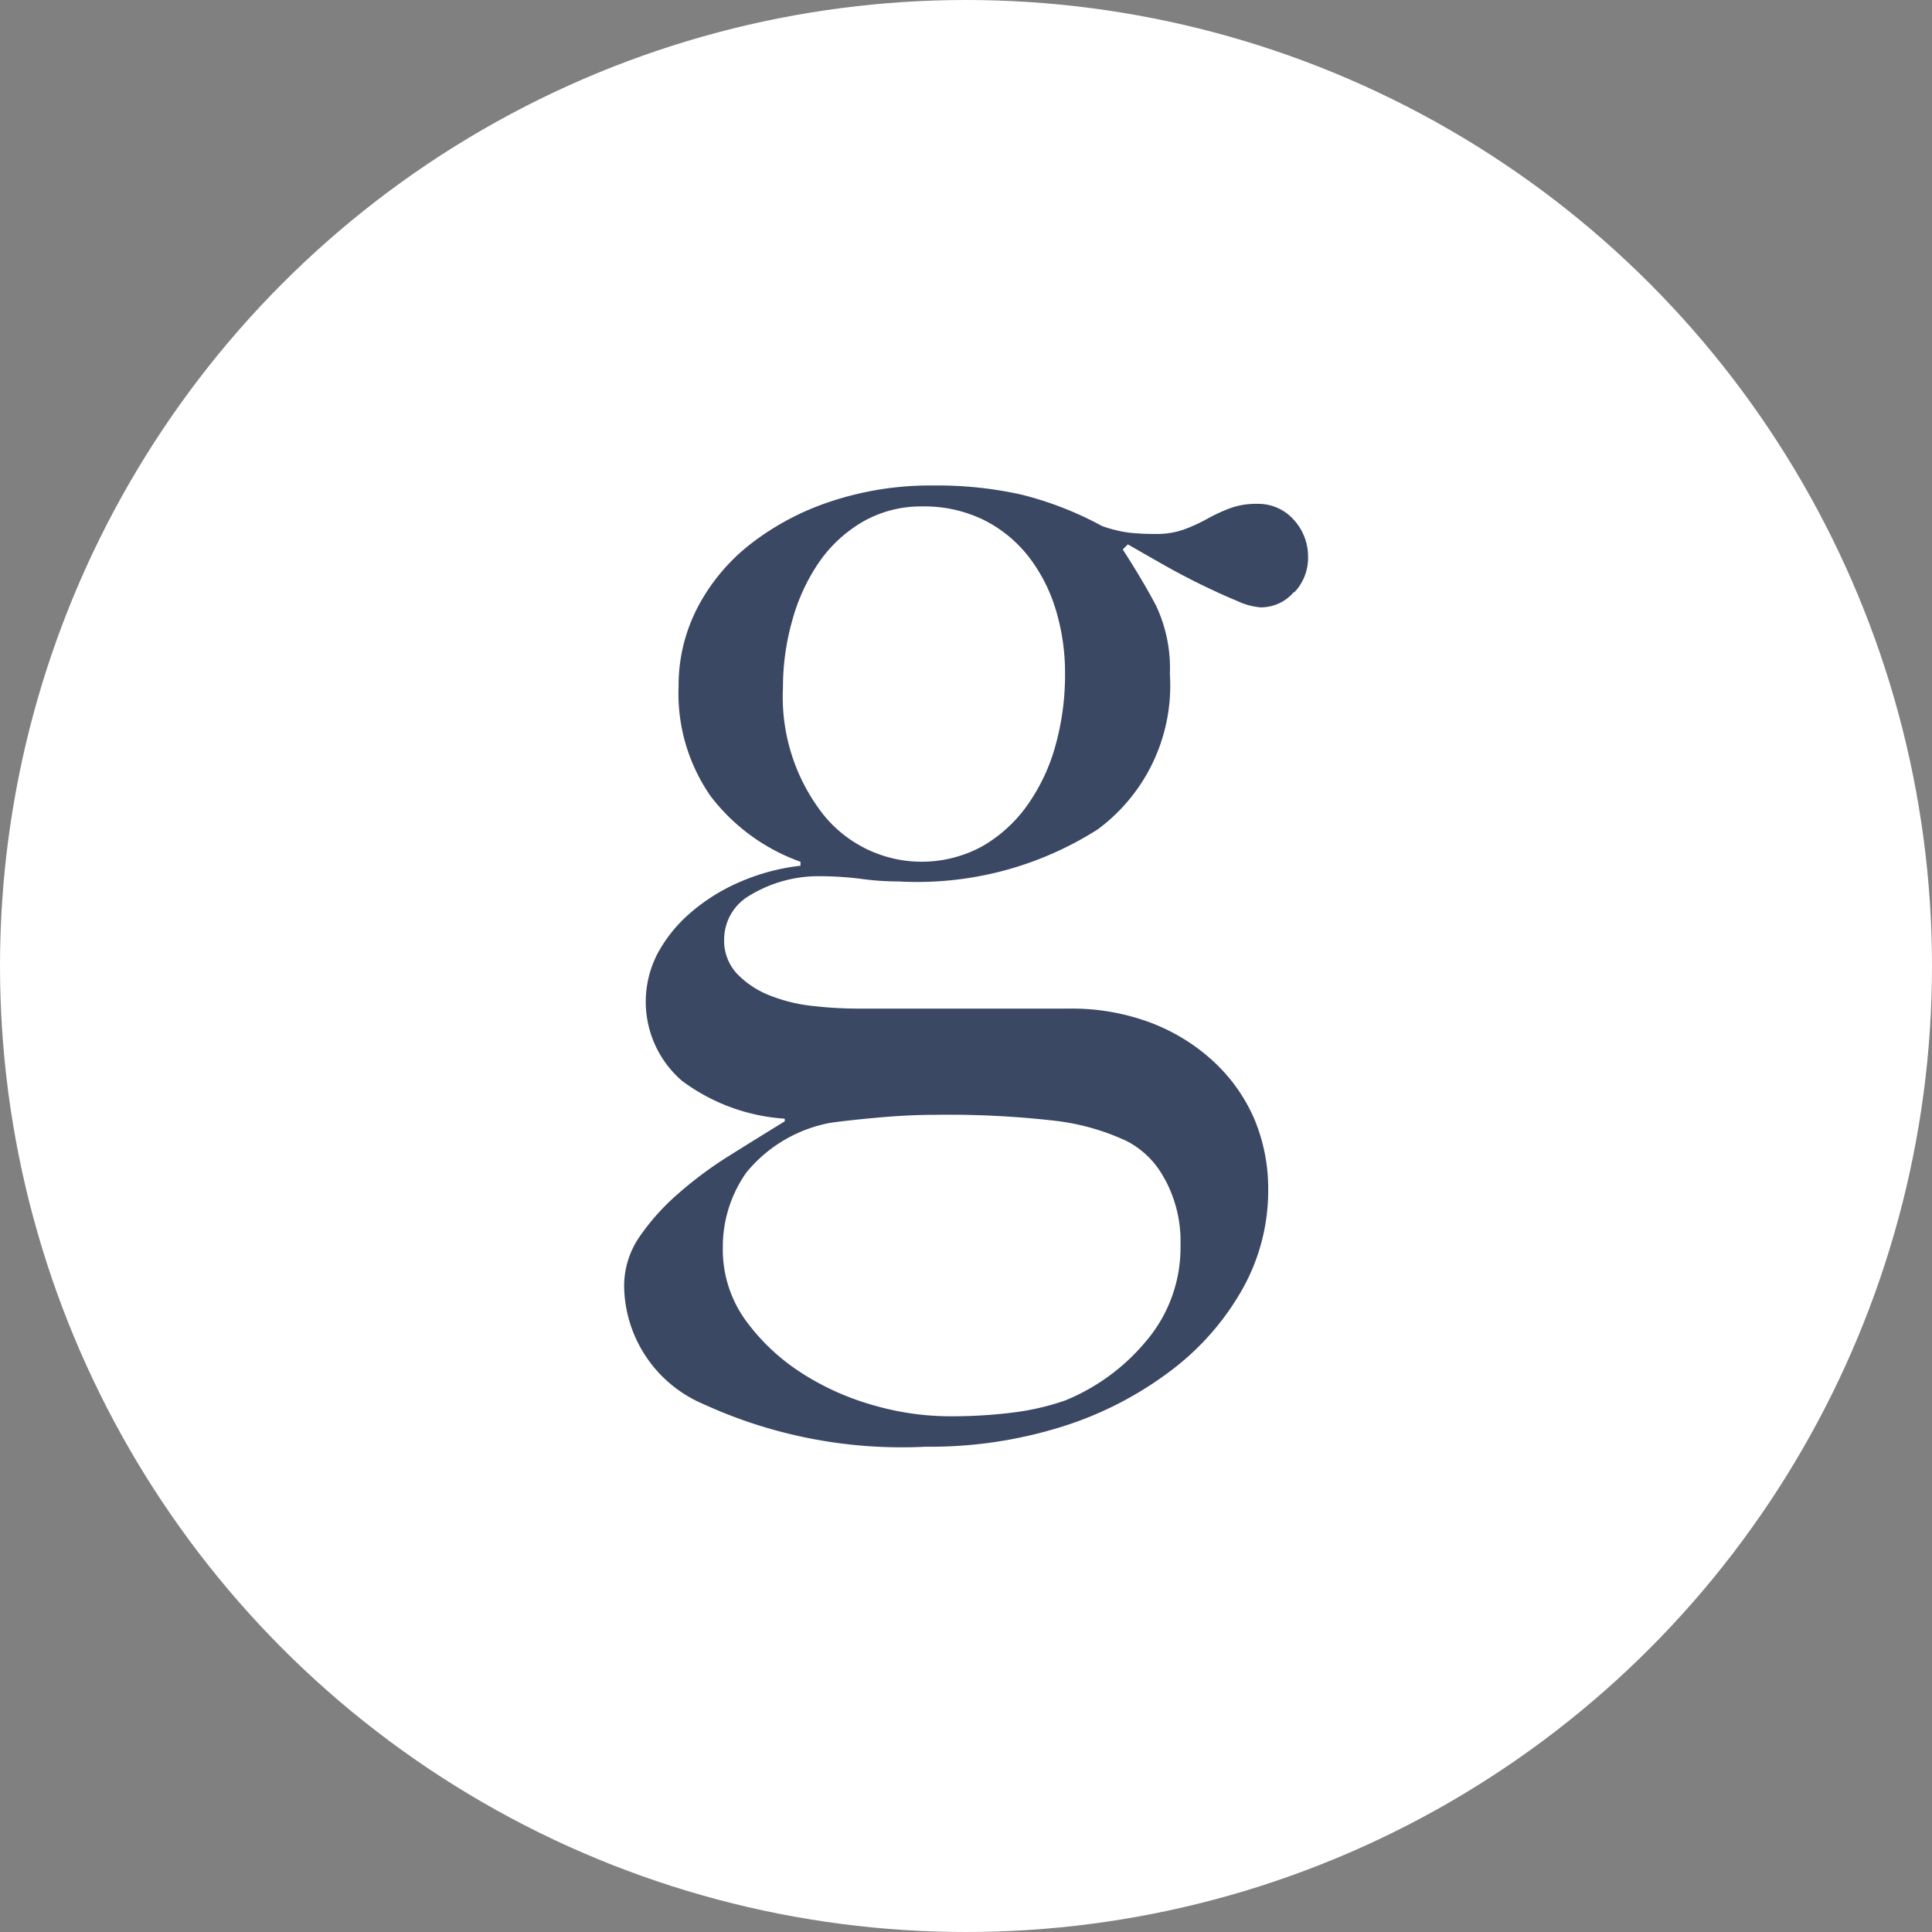
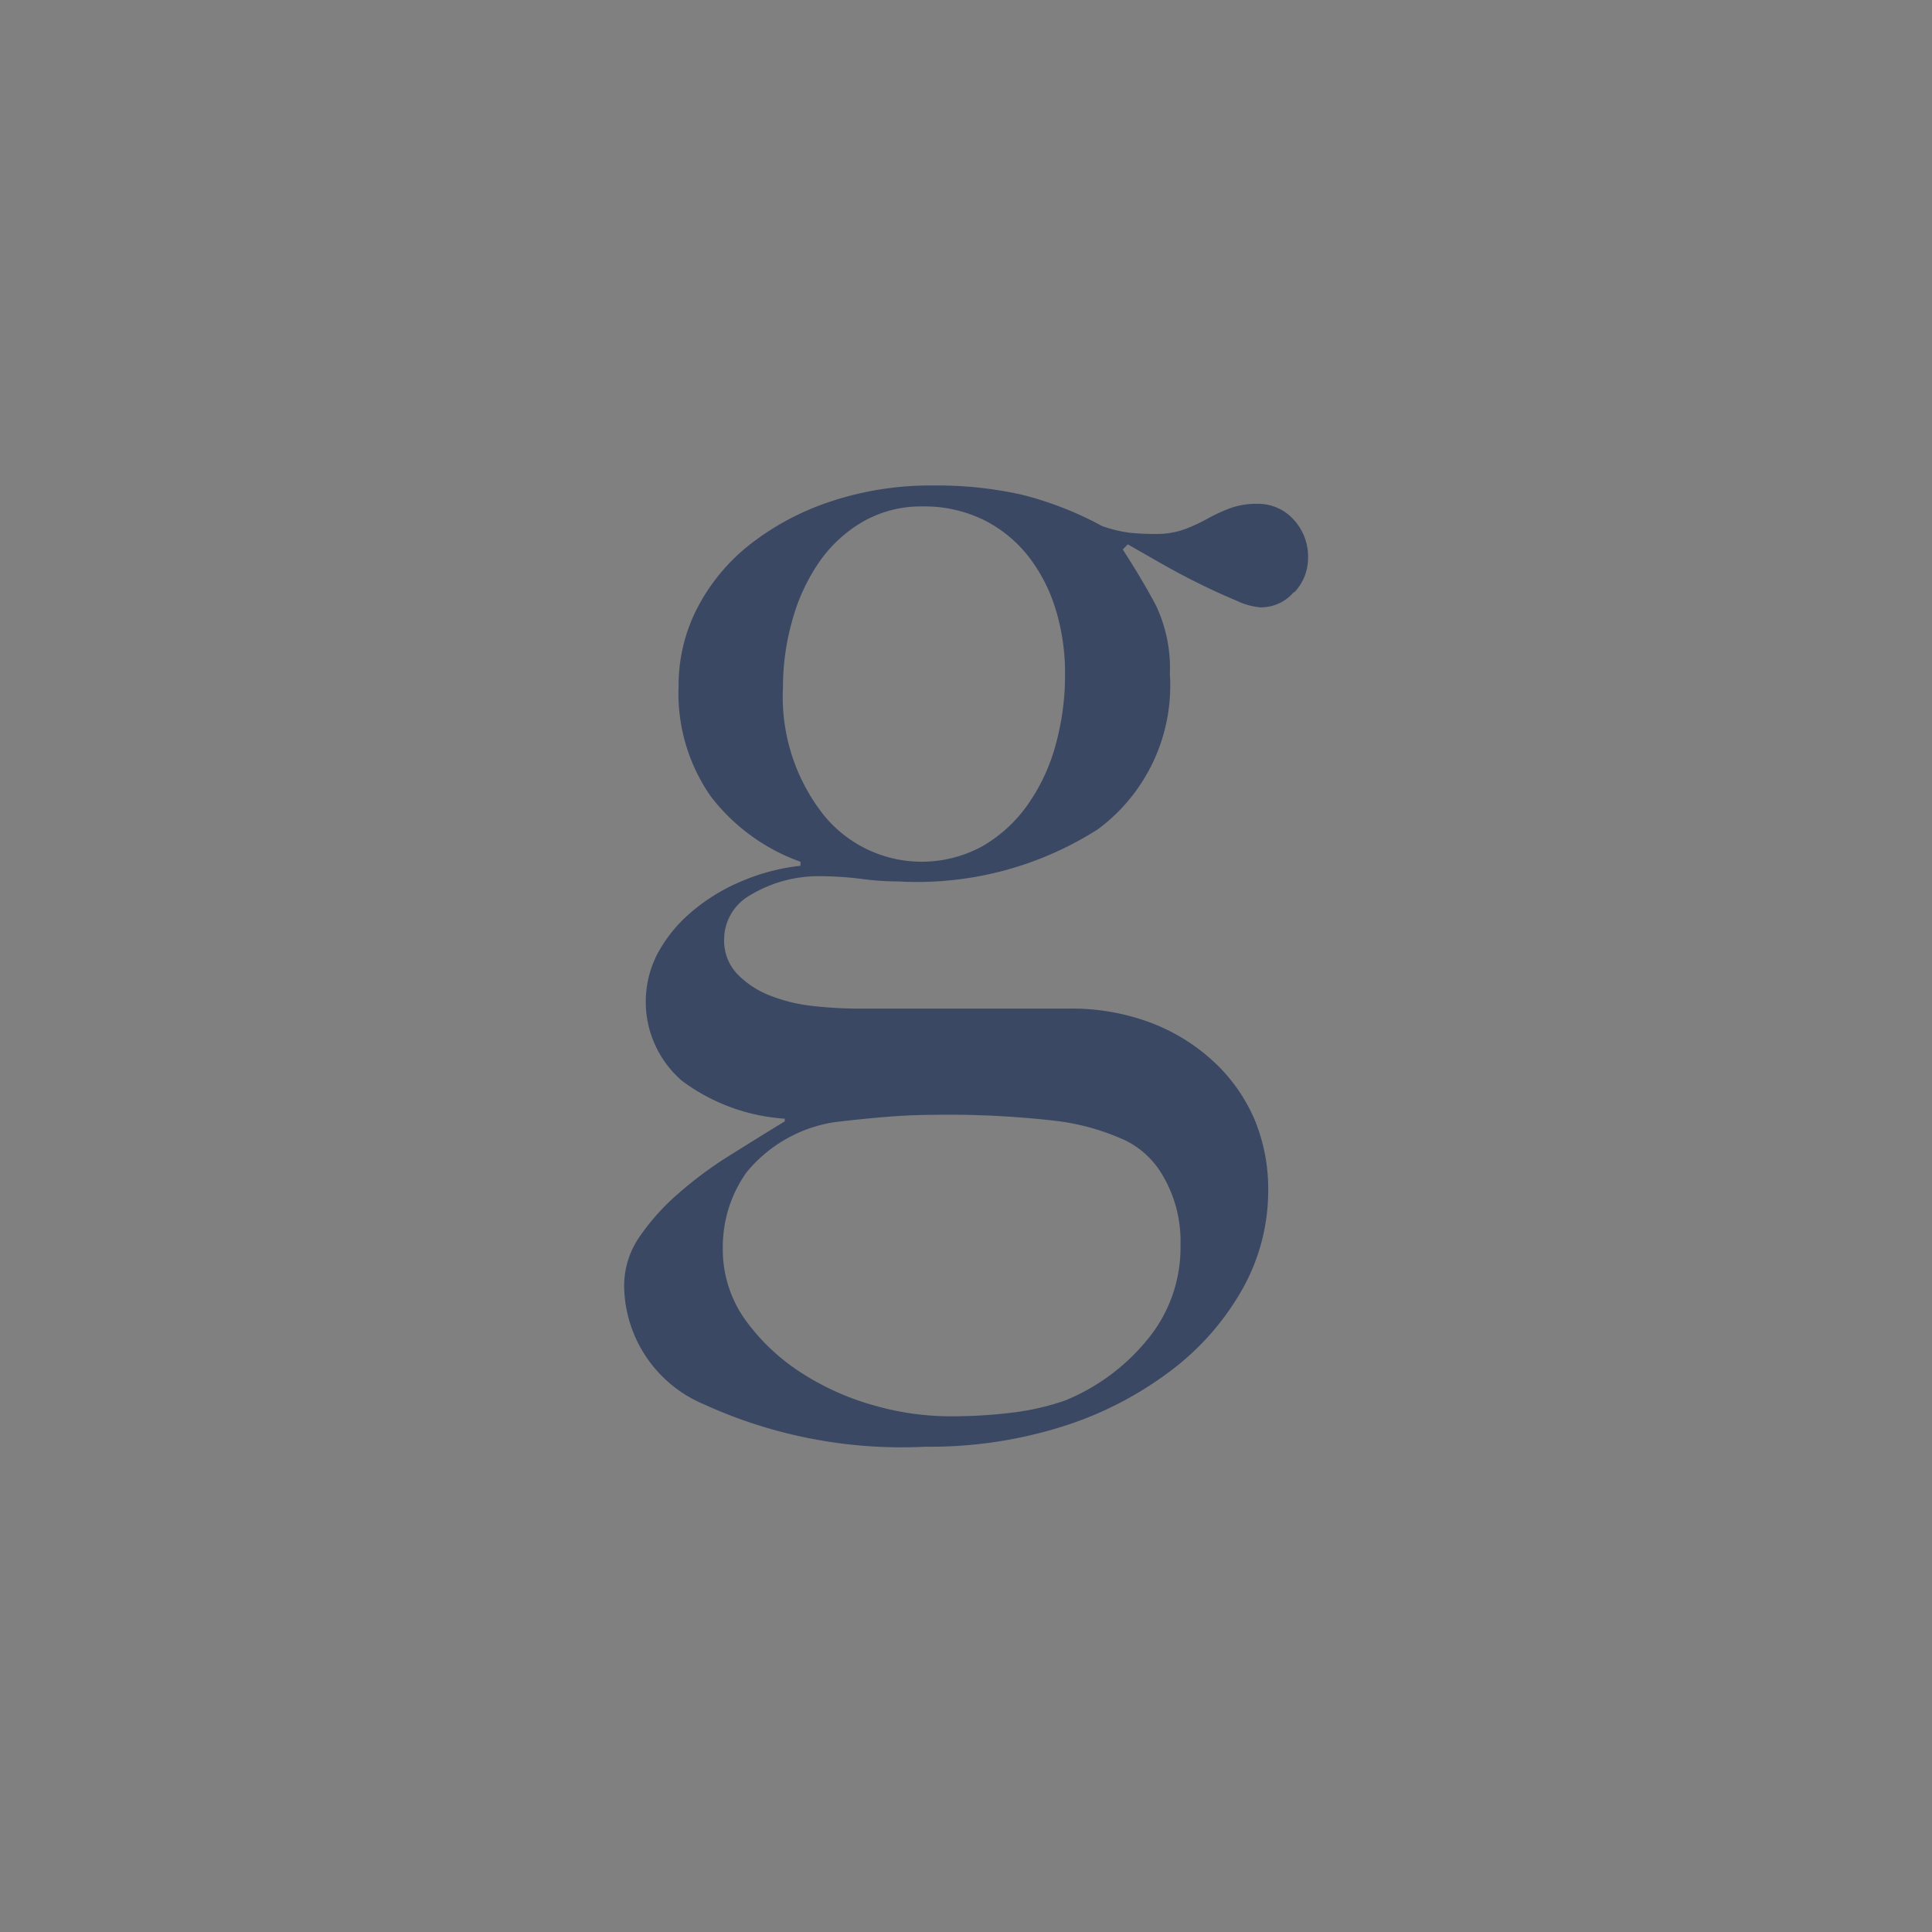
<svg xmlns="http://www.w3.org/2000/svg" width="38" height="38" viewBox="0 0 38 38">
  <rect x="0" y="0" width="38" height="38" fill="#808080" stroke="none" />
  <g id="Group_848" data-name="Group 848" transform="translate(-93.5 -1128)">
    <g id="Group_735" data-name="Group 735" transform="translate(86 1122)">
-       <circle id="Ellipse_10" data-name="Ellipse 10" cx="19" cy="19" r="19" transform="translate(7.5 6)" fill="#fff" />
      <path id="Path_1675" data-name="Path 1675" d="M31.472,17.153a1.734,1.734,0,0,0-.747-.747,4.561,4.561,0,0,0-1.418-.4,18.391,18.391,0,0,0-2.347-.116c-.361,0-.731.019-1.109.053s-.687.068-.928.1a2.79,2.79,0,0,0-1.677.981,2.529,2.529,0,0,0-.464,1.469,2.379,2.379,0,0,0,.452,1.444,4.088,4.088,0,0,0,1.121,1.046,5.224,5.224,0,0,0,1.431.631,5.431,5.431,0,0,0,1.405.205,9.689,9.689,0,0,0,1.327-.077,5.006,5.006,0,0,0,.994-.232A4.065,4.065,0,0,0,31.1,20.35a2.84,2.84,0,0,0,.684-1.908,2.546,2.546,0,0,0-.31-1.289M29.332,5.961A3.216,3.216,0,0,0,28.8,4.916a2.589,2.589,0,0,0-.877-.722,2.656,2.656,0,0,0-1.226-.27,2.291,2.291,0,0,0-1.16.3,2.687,2.687,0,0,0-.864.8,3.781,3.781,0,0,0-.527,1.149,4.8,4.8,0,0,0-.181,1.315,3.75,3.75,0,0,0,.787,2.488A2.484,2.484,0,0,0,27.9,10.6a2.8,2.8,0,0,0,.89-.826A3.739,3.739,0,0,0,29.332,8.6a5.163,5.163,0,0,0,.181-1.379,4.3,4.3,0,0,0-.181-1.263m4.681-.349a.853.853,0,0,1-.657.3,1.34,1.34,0,0,1-.464-.129c-.207-.085-.435-.189-.684-.31s-.5-.253-.76-.4-.49-.28-.7-.4l-.1.1c.258.4.476.765.657,1.109a2.889,2.889,0,0,1,.27,1.341,3.517,3.517,0,0,1-1.418,3.055A6.611,6.611,0,0,1,26.237,11.3a5.36,5.36,0,0,1-.734-.051,6.625,6.625,0,0,0-.89-.052,2.607,2.607,0,0,0-1.316.387,1,1,0,0,0-.489.851.95.95,0,0,0,.257.684,1.812,1.812,0,0,0,.644.425,3.219,3.219,0,0,0,.851.206,7.966,7.966,0,0,0,.9.051H29.59a4.4,4.4,0,0,1,1.625.284,3.792,3.792,0,0,1,1.237.773,3.352,3.352,0,0,1,.787,1.121,3.558,3.558,0,0,1,.27,1.405,3.954,3.954,0,0,1-.5,1.922A5.212,5.212,0,0,1,31.6,20.918a7.026,7.026,0,0,1-2.128,1.1,8.67,8.67,0,0,1-2.7.4,9.358,9.358,0,0,1-4.371-.838,2.555,2.555,0,0,1-1.56-2.308,1.707,1.707,0,0,1,.3-.98,4.473,4.473,0,0,1,.748-.838A7.723,7.723,0,0,1,22.9,16.7q.554-.347,1.1-.682v-.052a3.792,3.792,0,0,1-2.024-.747,2.053,2.053,0,0,1-.478-2.5,2.807,2.807,0,0,1,.645-.8,3.737,3.737,0,0,1,.967-.606,4.156,4.156,0,0,1,1.2-.322v-.078a3.852,3.852,0,0,1-1.767-1.289,3.537,3.537,0,0,1-.631-2.167,3.319,3.319,0,0,1,.374-1.547,3.833,3.833,0,0,1,1.045-1.25,5.242,5.242,0,0,1,1.586-.838,6.2,6.2,0,0,1,2-.31,7.6,7.6,0,0,1,1.741.18,6.707,6.707,0,0,1,1.586.619,2.685,2.685,0,0,0,.528.129,4.743,4.743,0,0,0,.529.025,1.589,1.589,0,0,0,.554-.089,3.268,3.268,0,0,0,.452-.207,3.392,3.392,0,0,1,.439-.205,1.484,1.484,0,0,1,.542-.091.935.935,0,0,1,.721.31,1.067,1.067,0,0,1,.284.747.979.979,0,0,1-.27.683" transform="translate(-1.065 12.037)" fill="#3b4864" />
    </g>
  </g>
</svg>